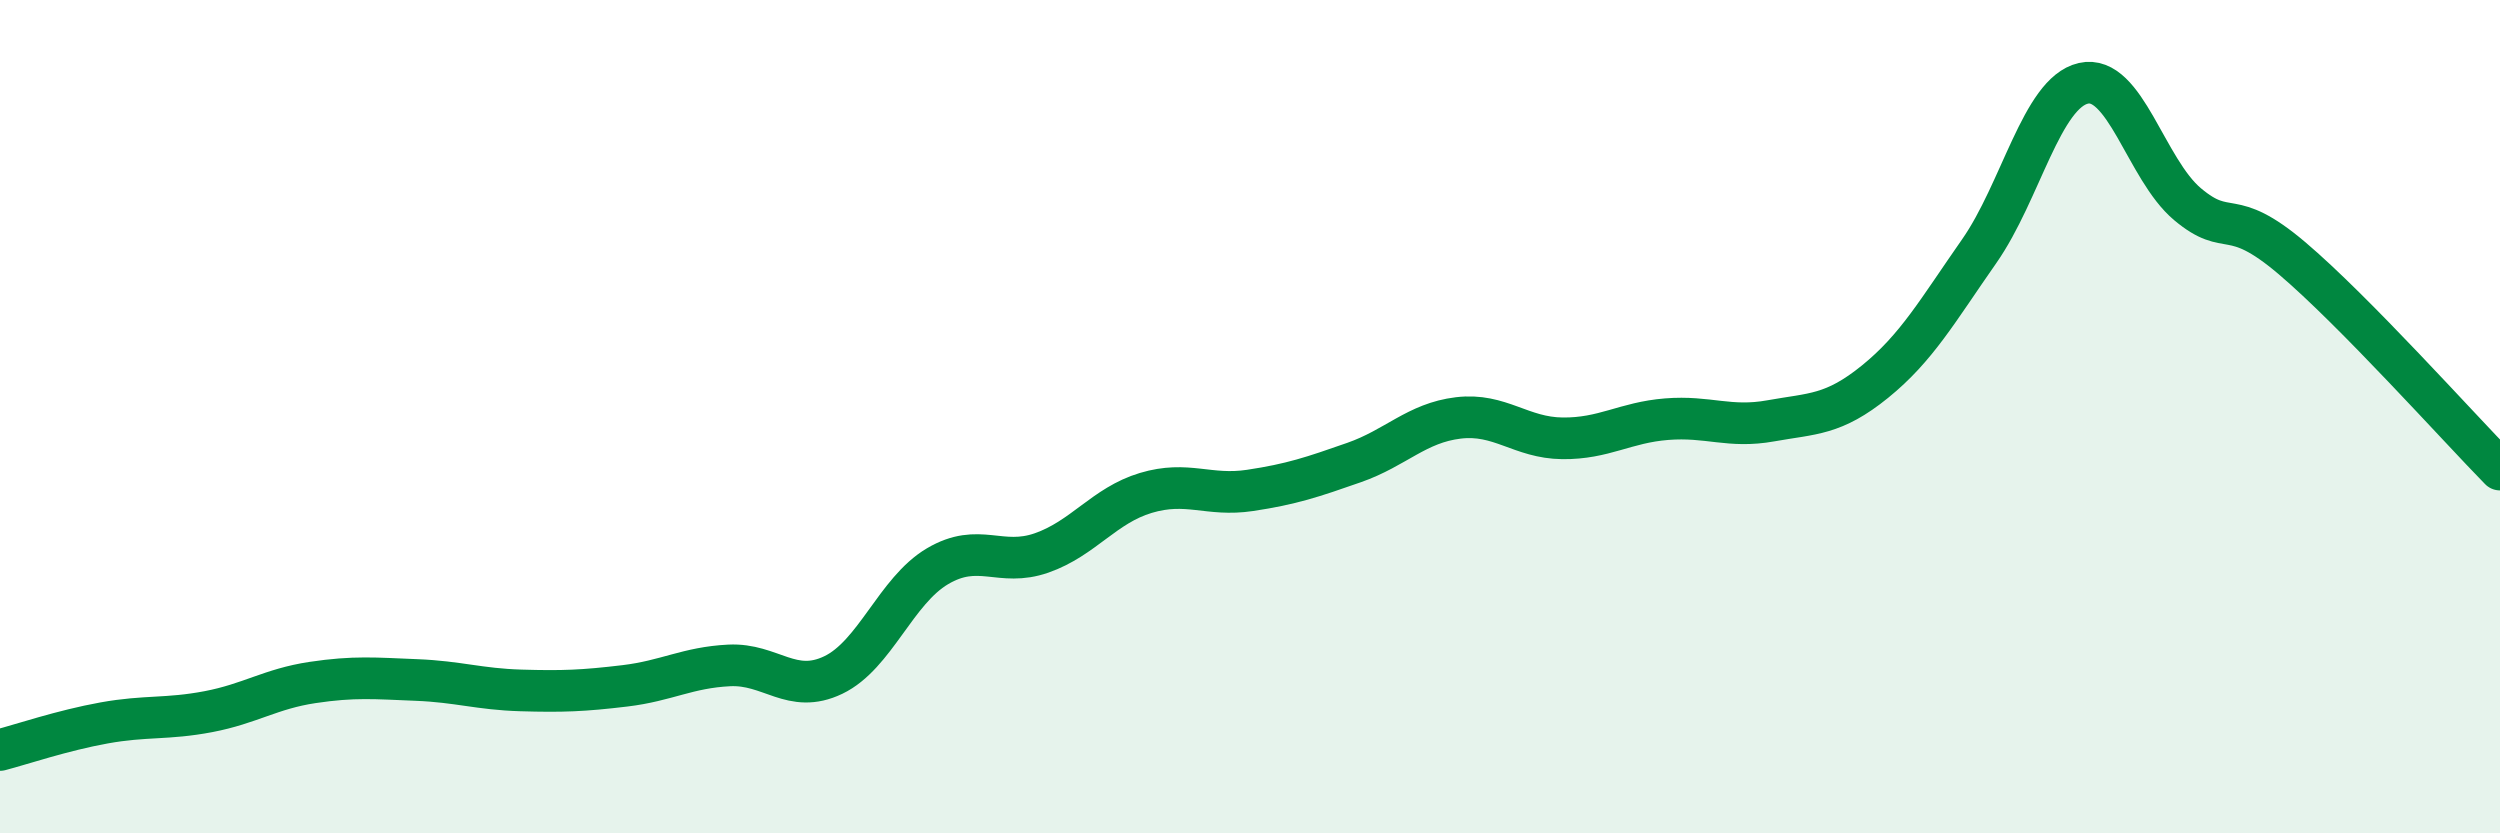
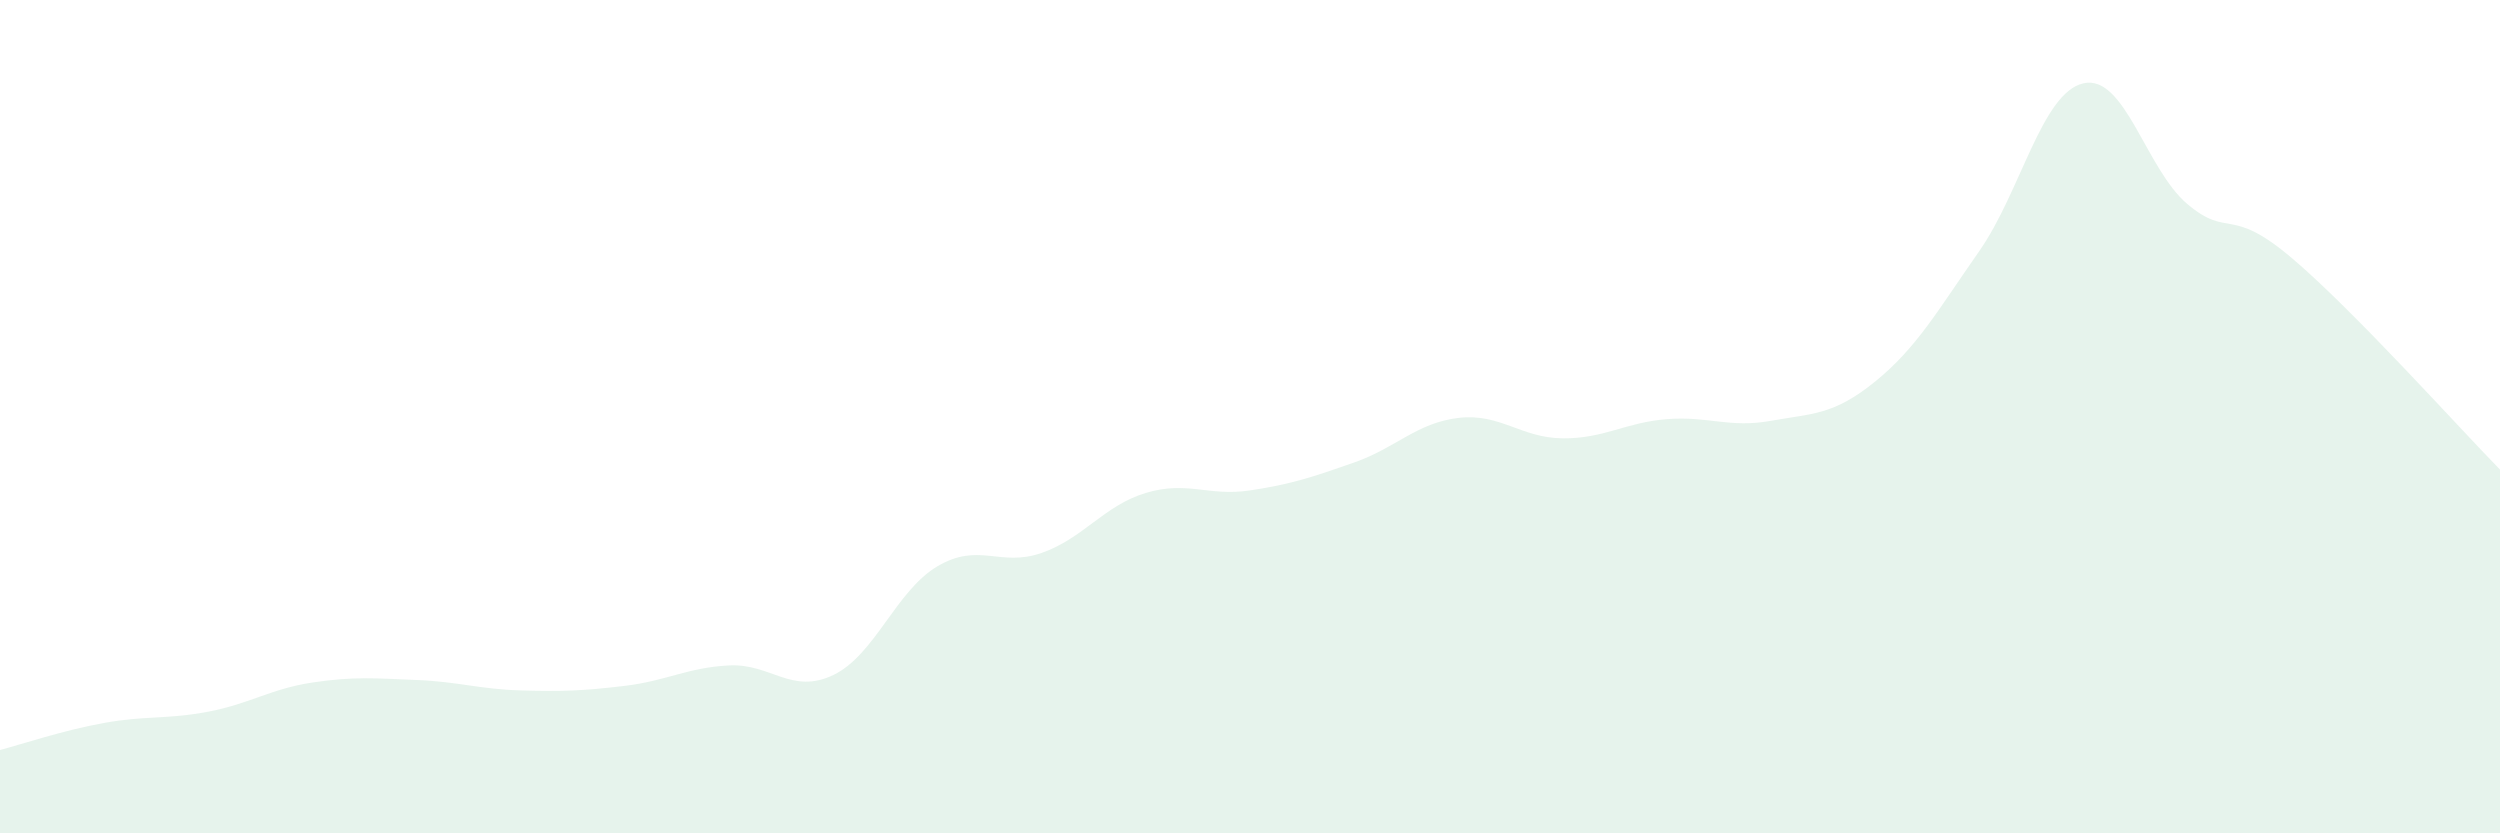
<svg xmlns="http://www.w3.org/2000/svg" width="60" height="20" viewBox="0 0 60 20">
  <path d="M 0,18 C 0.5,17.87 1.5,17.53 2.5,17.35 C 3.5,17.17 4,17.27 5,17.08 C 6,16.89 6.5,16.53 7.5,16.38 C 8.5,16.23 9,16.28 10,16.32 C 11,16.36 11.5,16.54 12.5,16.57 C 13.5,16.6 14,16.58 15,16.46 C 16,16.34 16.5,16.02 17.5,15.97 C 18.5,15.92 19,16.68 20,16.2 C 21,15.72 21.5,14.18 22.5,13.59 C 23.5,13 24,13.62 25,13.27 C 26,12.92 26.5,12.13 27.5,11.83 C 28.5,11.53 29,11.92 30,11.77 C 31,11.62 31.5,11.45 32.5,11.1 C 33.5,10.75 34,10.15 35,10.03 C 36,9.91 36.5,10.51 37.5,10.52 C 38.5,10.53 39,10.14 40,10.06 C 41,9.98 41.5,10.28 42.5,10.1 C 43.5,9.92 44,9.97 45,9.16 C 46,8.35 46.5,7.46 47.5,6.03 C 48.5,4.6 49,2.23 50,2 C 51,1.77 51.5,4.06 52.5,4.9 C 53.5,5.74 53.5,4.92 55,6.19 C 56.5,7.46 59,10.25 60,11.27L60 20L0 20Z" fill="#008740" opacity="0.1" stroke-linecap="round" stroke-linejoin="round" />
-   <path d="M 0,18 C 0.5,17.87 1.5,17.53 2.5,17.35 C 3.5,17.17 4,17.27 5,17.08 C 6,16.89 6.5,16.53 7.5,16.38 C 8.5,16.23 9,16.28 10,16.32 C 11,16.36 11.5,16.54 12.5,16.57 C 13.5,16.6 14,16.58 15,16.46 C 16,16.34 16.5,16.02 17.5,15.97 C 18.5,15.92 19,16.68 20,16.2 C 21,15.72 21.5,14.18 22.5,13.59 C 23.5,13 24,13.62 25,13.27 C 26,12.92 26.5,12.13 27.5,11.83 C 28.5,11.53 29,11.92 30,11.77 C 31,11.62 31.5,11.45 32.5,11.1 C 33.5,10.75 34,10.15 35,10.03 C 36,9.91 36.5,10.51 37.5,10.52 C 38.5,10.53 39,10.14 40,10.06 C 41,9.98 41.5,10.28 42.5,10.1 C 43.5,9.92 44,9.97 45,9.16 C 46,8.35 46.5,7.46 47.5,6.03 C 48.5,4.6 49,2.23 50,2 C 51,1.77 51.5,4.06 52.5,4.9 C 53.5,5.74 53.5,4.92 55,6.19 C 56.5,7.46 59,10.25 60,11.27" stroke="#008740" stroke-width="1" fill="none" stroke-linecap="round" stroke-linejoin="round" />
</svg>